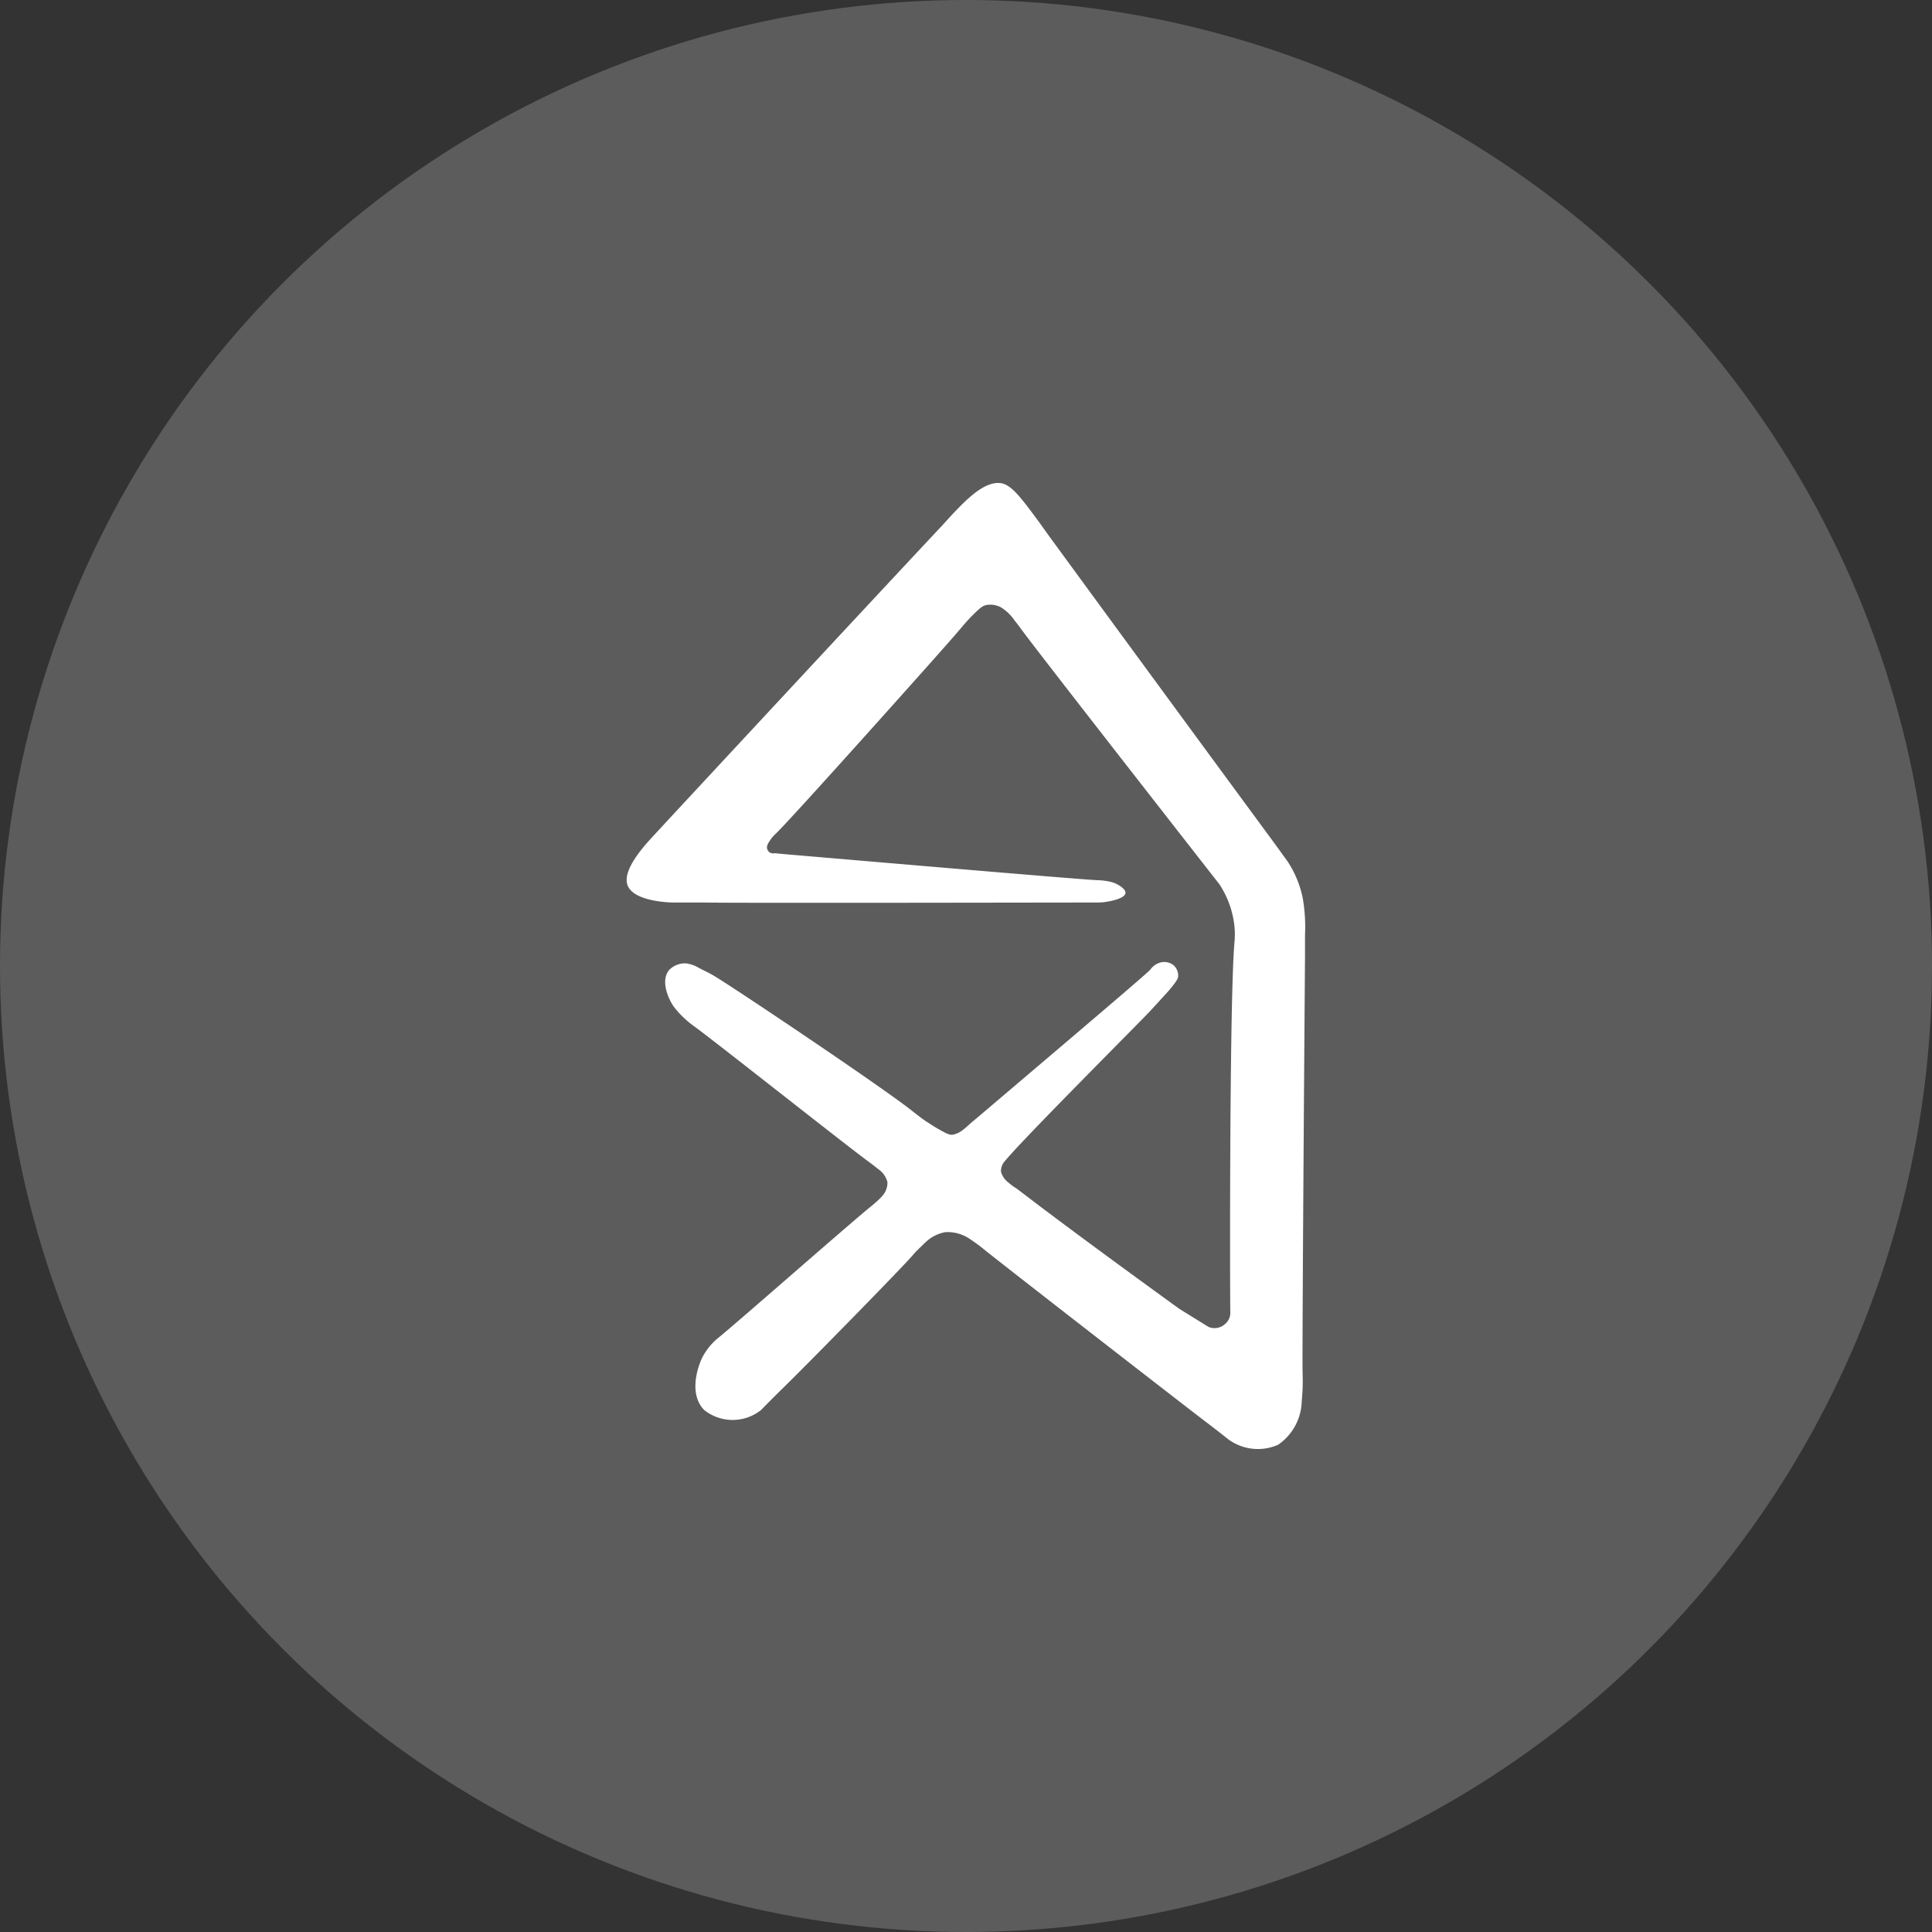
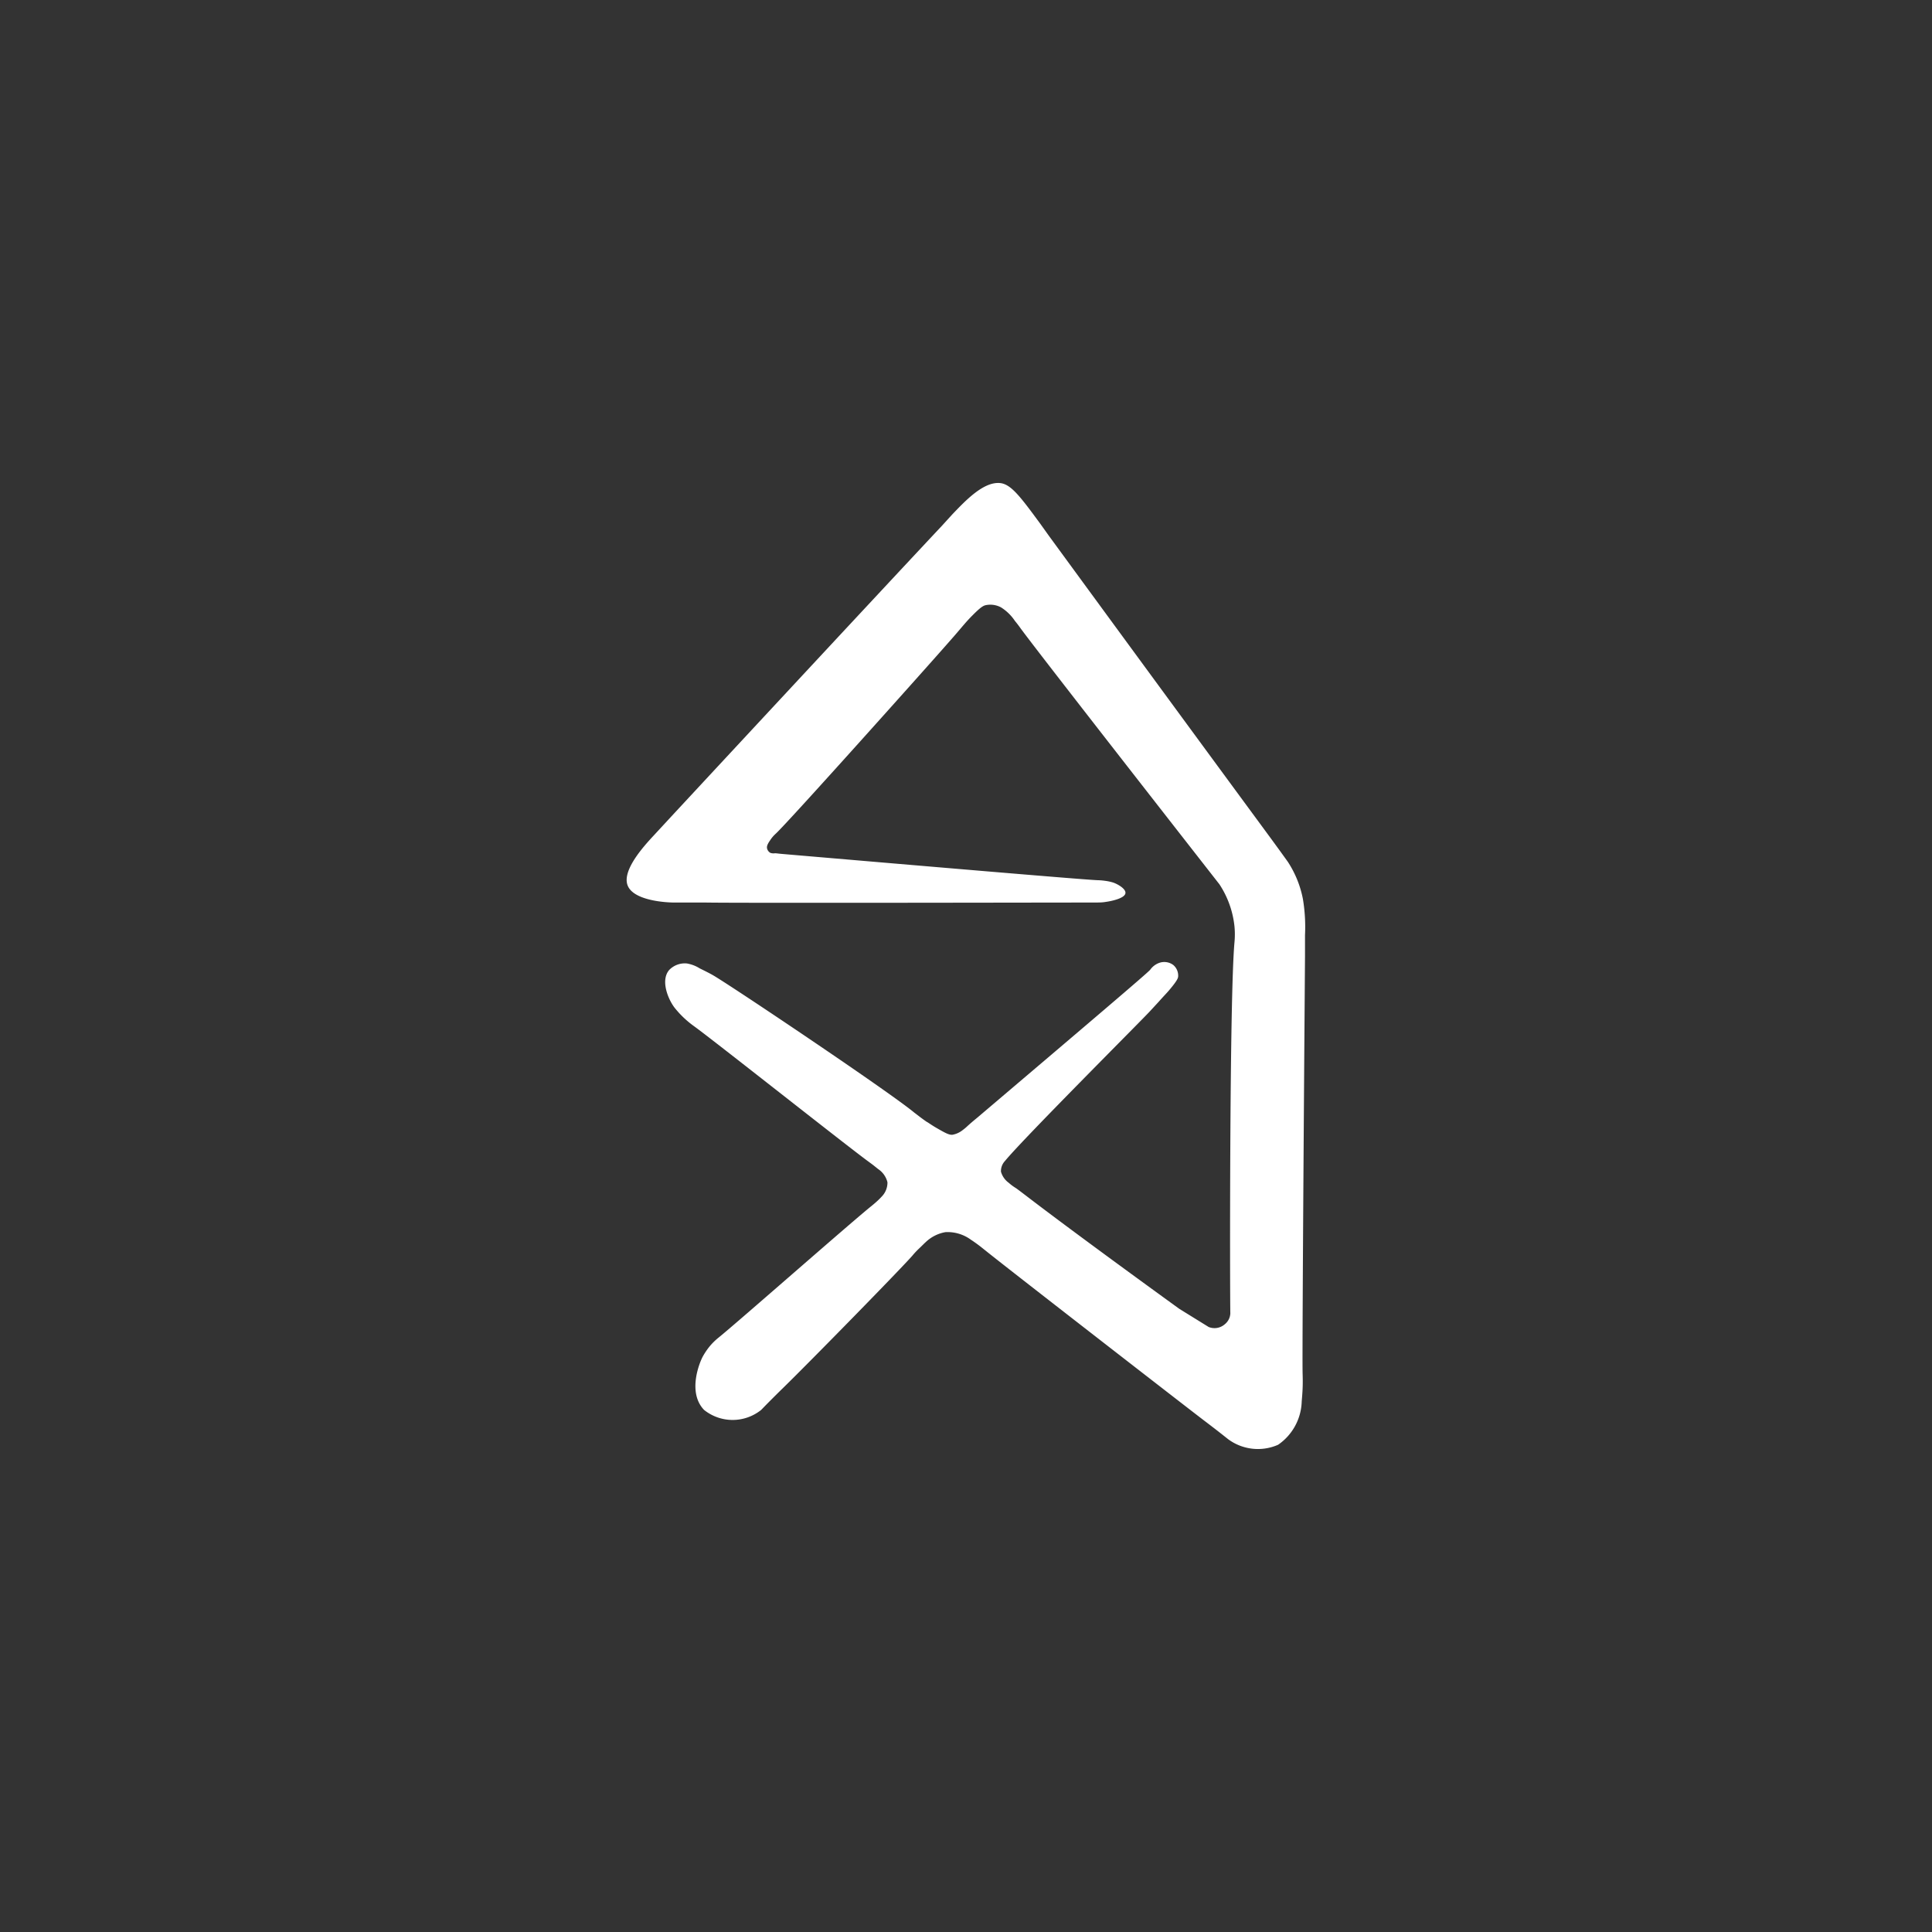
<svg xmlns="http://www.w3.org/2000/svg" id="Calque_1" data-name="Calque 1" viewBox="0 0 32 32">
  <rect x="0" y="0" width="32" height="32" fill="#333333" stroke="none" />
  <defs>
    <style>
      .cls-1 {
        fill: #5d5c5c;
      }

      .cls-2 {
        fill: #fff;
      }
    </style>
  </defs>
  <title>7afc6e88-2b8c-4603-aca9-6c053226b5c1</title>
-   <circle class="cls-1" cx="16" cy="16" r="16" />
  <path class="cls-2" d="M20.378,21.756a.243.243,0,0,1-.092.178.258.258,0,0,1-.267.045l-.485-.3s-1.547-1.118-2.45-1.806c-.157-.12-.236-.18-.257-.194a.8.8,0,0,1-.119-.088.341.341,0,0,1-.129-.185.246.246,0,0,1,.068-.178c.289-.356,2.282-2.348,2.4-2.479l.144-.156c.089-.1.123-.133.167-.184.145-.17.154-.21.156-.236a.23.23,0,0,0-.081-.19.251.251,0,0,0-.226-.037.315.315,0,0,0-.156.116c-.037.048-.977.847-2.857,2.444-.038.032-.084.068-.164.14a.8.8,0,0,1-.084.071.379.379,0,0,1-.17.078c-.056.006-.124-.032-.258-.109-.091-.052-.154-.1-.169-.105-.106-.073-.18-.135-.2-.148-.395-.331-2.839-1.972-3.291-2.251-.075-.047-.14-.079-.269-.143a.583.583,0,0,0-.212-.081.36.36,0,0,0-.293.108c-.146.17-.021.477.084.618.025.033.056.067.075.089a1.638,1.638,0,0,0,.255.226c.333.241,2.539,1.988,2.886,2.24l.065.048c.044.034.082.066.1.079a.368.368,0,0,1,.15.216.33.33,0,0,1-.093.235,1.217,1.217,0,0,1-.088.087c-.039.035-.069.059-.077.066-.308.244-2.227,1.933-2.538,2.184a1.035,1.035,0,0,0-.149.146,1.167,1.167,0,0,0-.114.169c-.054.1-.257.594.022.884a.756.756,0,0,0,.945,0c.016-.016.067-.07.171-.174s.159-.158.18-.178c.484-.473,2-2.022,2.163-2.214.007-.009.043-.052.1-.106s.091-.09.111-.107a.629.629,0,0,1,.329-.166.655.655,0,0,1,.422.127c.016.01.065.043.124.087s.1.08.111.087c.211.175,3.208,2.5,3.609,2.807.021.016.106.08.221.169s.177.14.2.157a.829.829,0,0,0,.821.088.9.9,0,0,0,.391-.705c0-.021.01-.108.015-.219.006-.141,0-.246,0-.271-.009-.49.039-6.765.04-6.9v-.161l0-.185a2.812,2.812,0,0,0-.035-.6,1.719,1.719,0,0,0-.251-.617l-.129-.179-.14-.192q-1.788-2.43-3.569-4.865l-.117-.16-.143-.2c-.32-.435-.48-.652-.659-.674-.276-.034-.581.29-.8.519L15.7,8.6l-.1.11c-1.182,1.259-4.5,4.834-4.5,4.834l-.122.132-.149.161c-.156.168-.535.579-.432.832s.647.28.774.28h.242c.15,0,.261,0,.283,0,.538.01,5.8,0,6.17,0,0,0,.088,0,.2,0s.189,0,.237-.009c.093-.012.329-.058.338-.148.007-.069-.121-.145-.2-.173a.774.774,0,0,0-.139-.03,1,1,0,0,0-.118-.01c-.193-.005-2.9-.236-5.229-.435-.091-.008-.085-.011-.121-.011a.157.157,0,0,1-.074-.007.112.112,0,0,1-.057-.086c0-.019,0-.047.052-.121a.539.539,0,0,1,.09-.107c.2-.18,2.613-2.881,2.842-3.144l.117-.133c.143-.165.2-.24.307-.346.136-.138.178-.156.213-.165a.374.374,0,0,1,.256.036.766.766,0,0,1,.23.224c.057.069.094.123.094.123.214.294,1.8,2.328,2.882,3.713l.139.178.272.348a1.56,1.56,0,0,1,.25.7,1.393,1.393,0,0,1,0,.26c-.084.924-.076,5.8-.069,6.141" />
</svg>